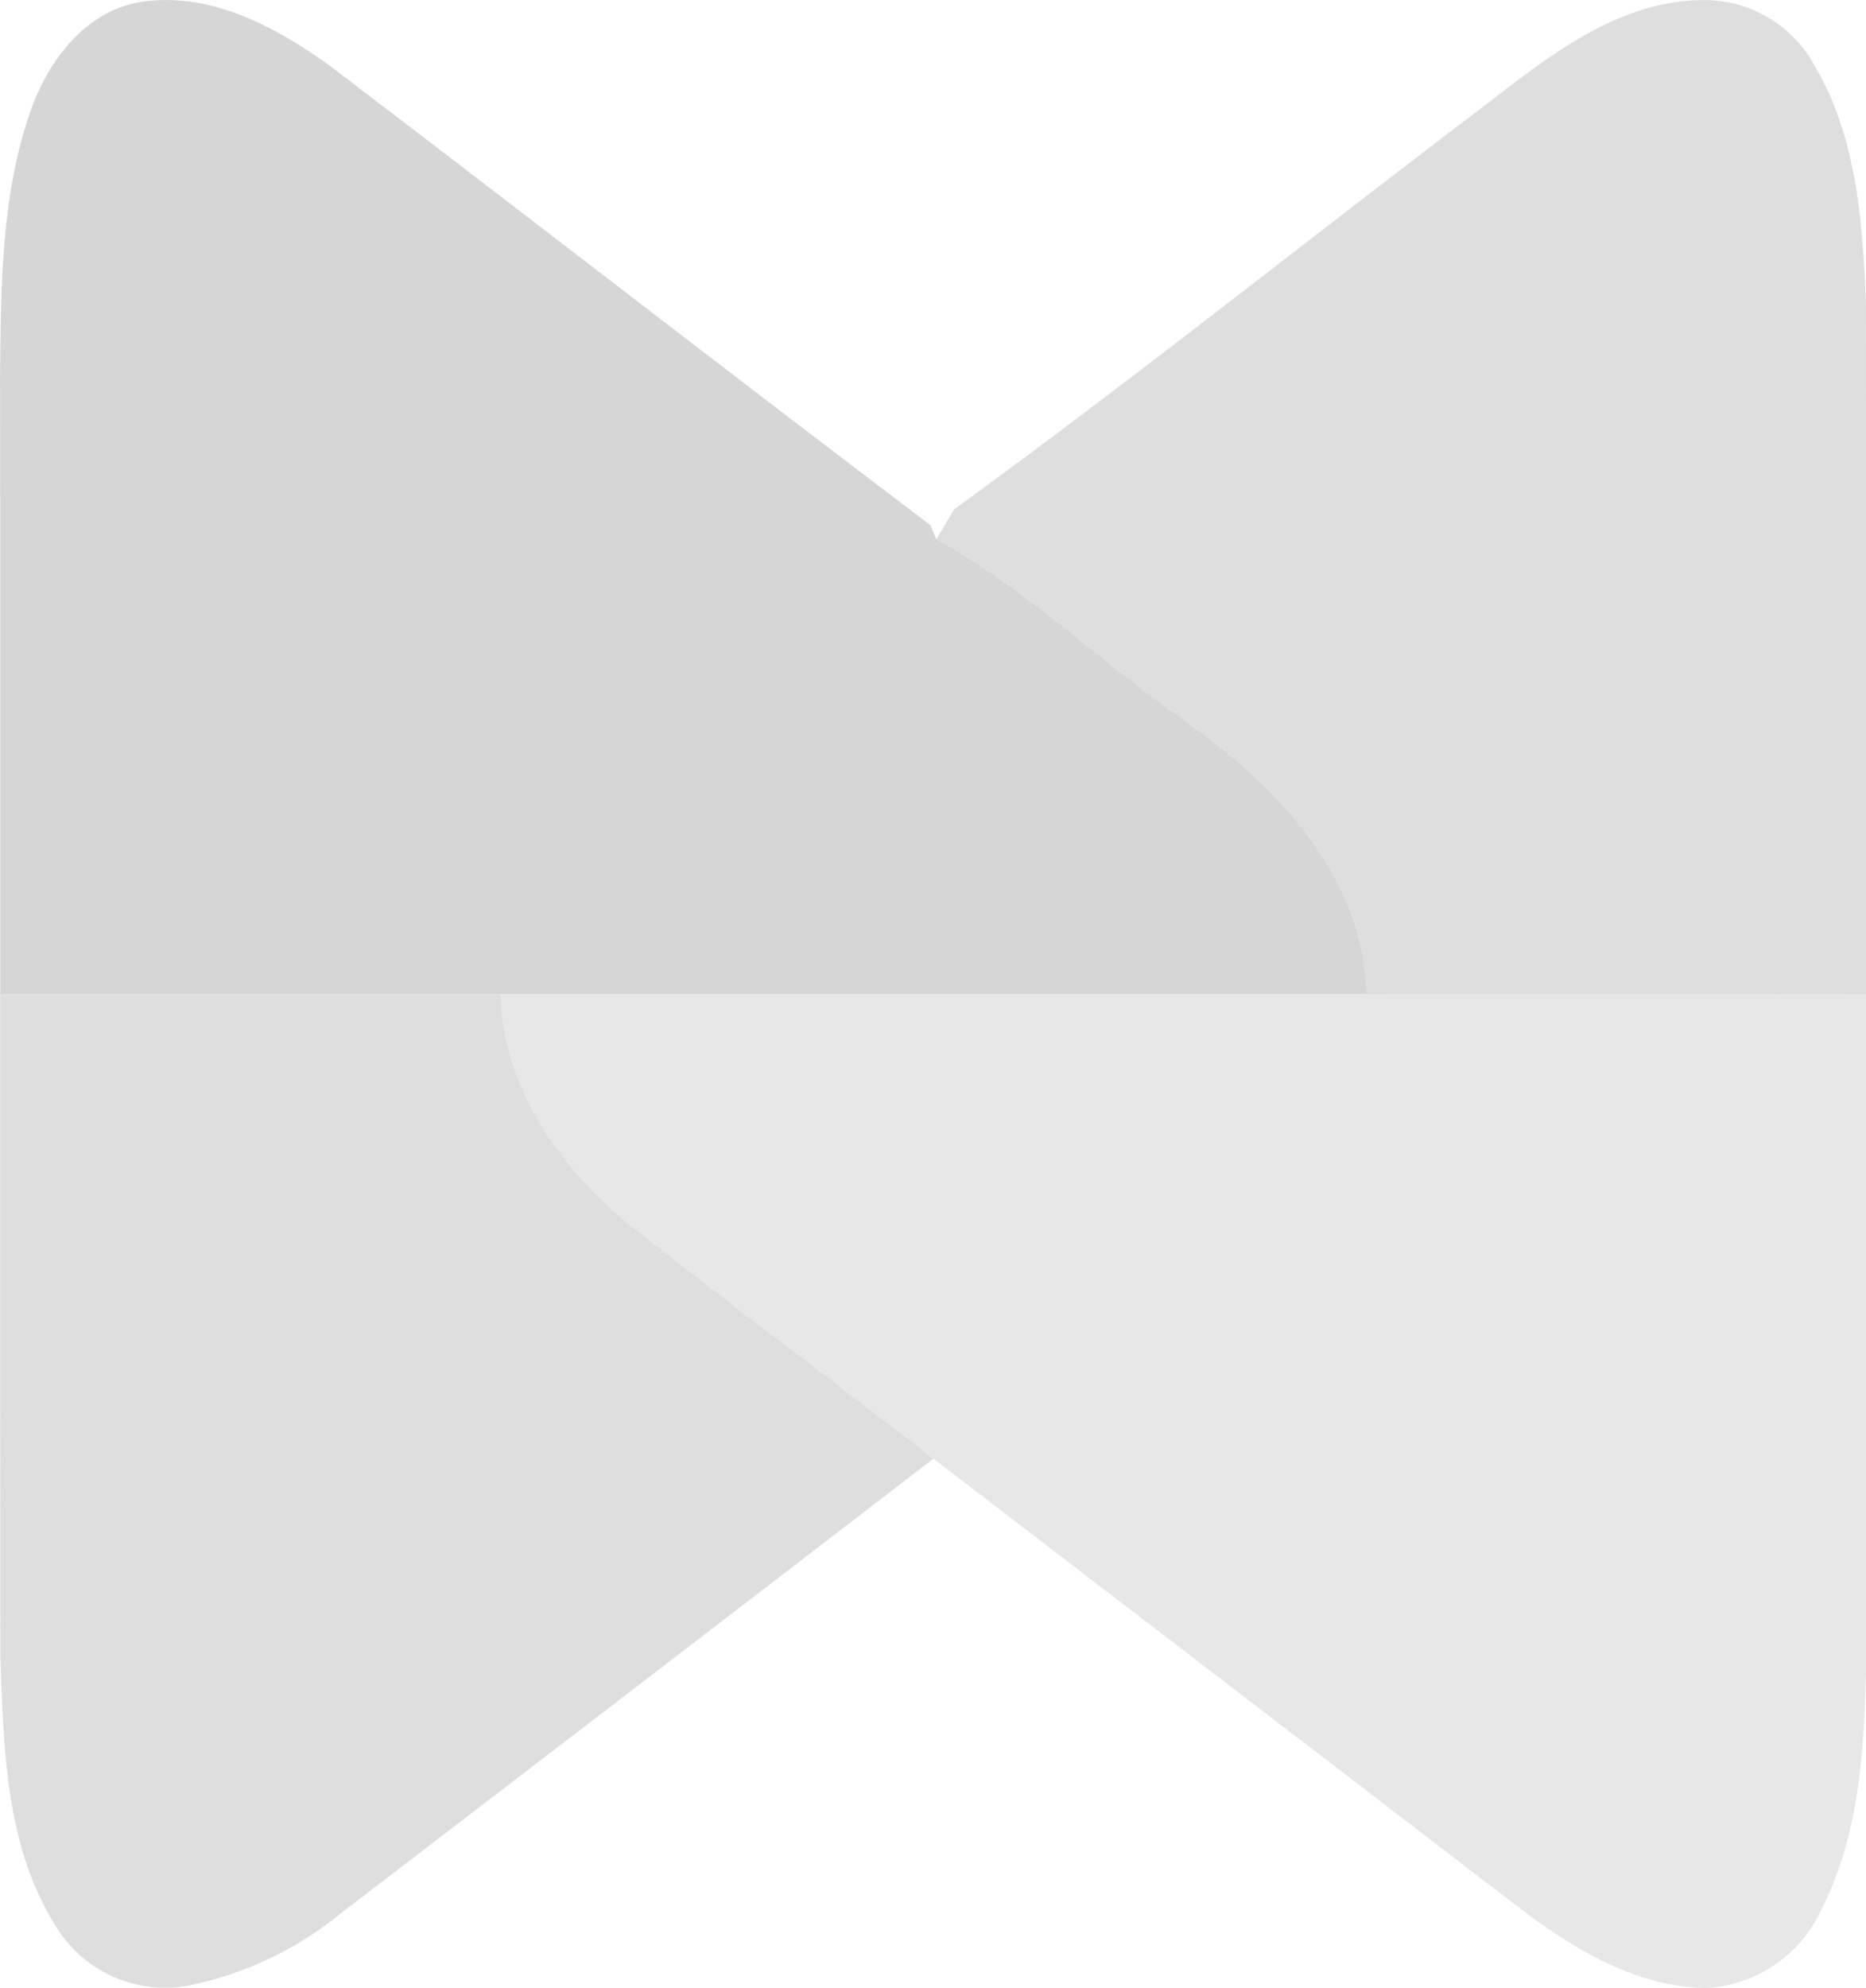
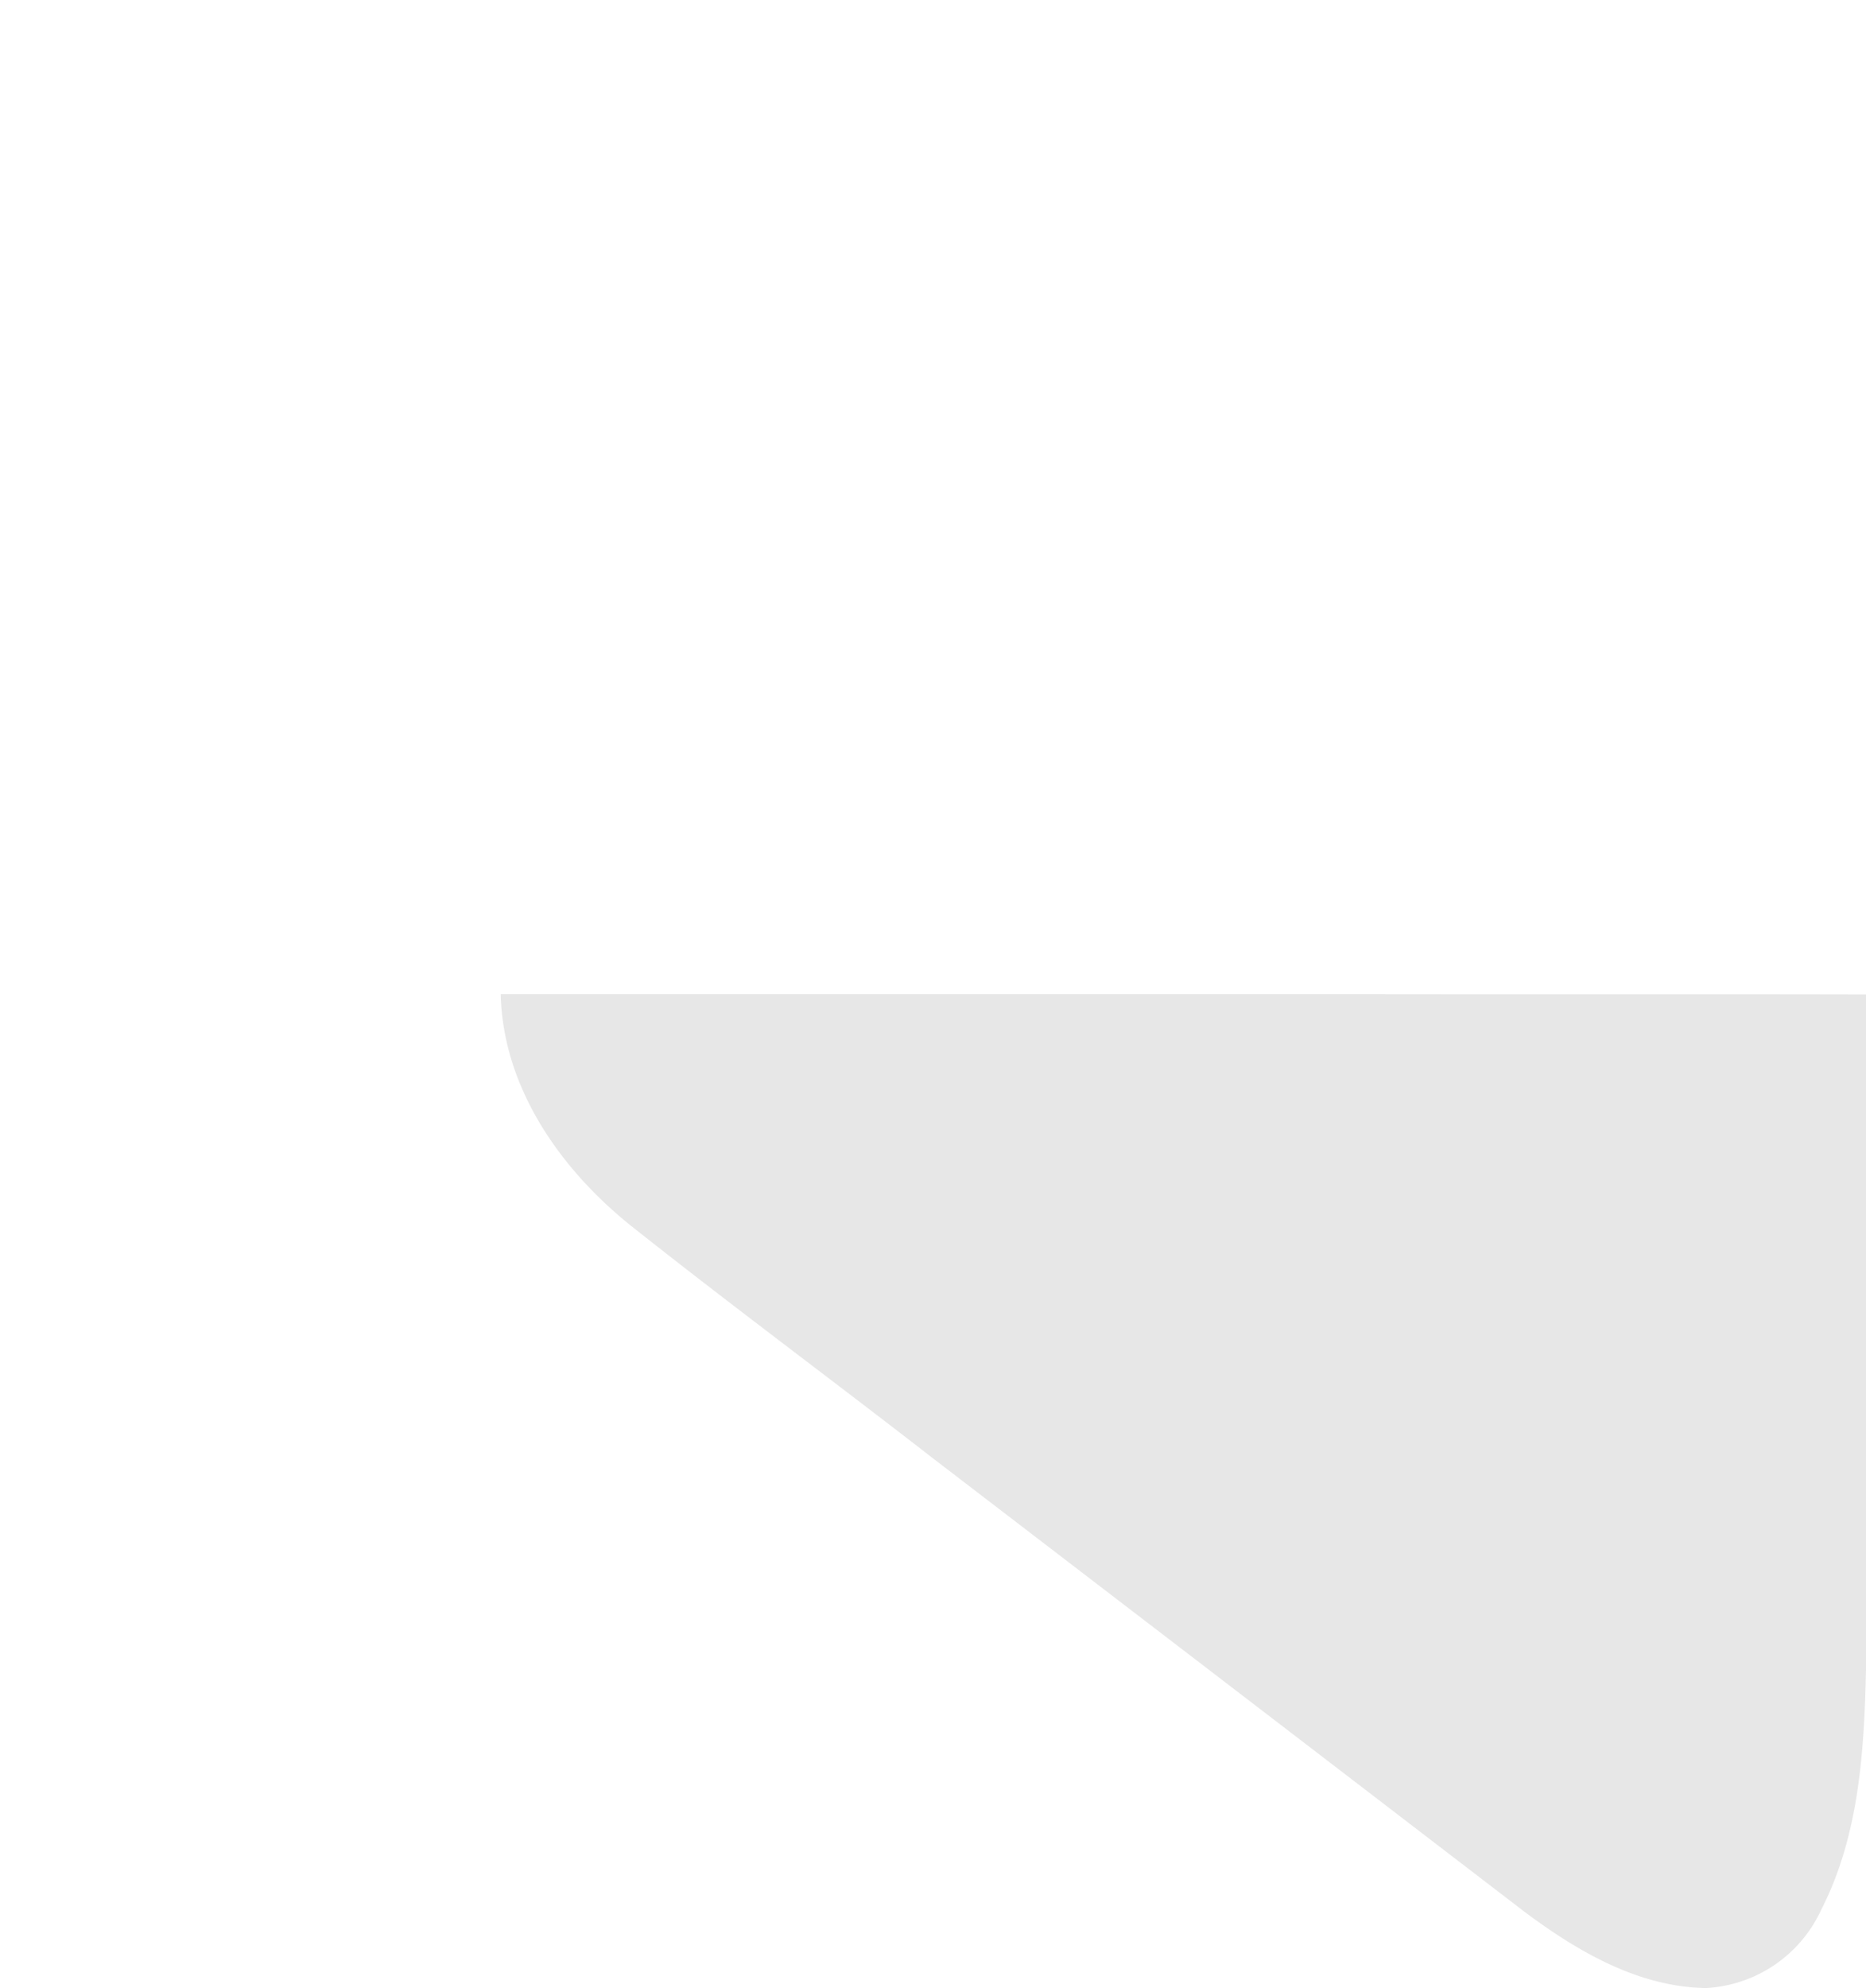
<svg xmlns="http://www.w3.org/2000/svg" viewBox="2904.19 188.46 92.176 98.148">
  <defs>
    <style>
      .cls-1, .cls-2, .cls-3, .cls-4 {
        fill: #d6d6d6;
      }

      .cls-2 {
        opacity: 0.799;
      }

      .cls-3 {
        opacity: 0.802;
      }

      .cls-4 {
        opacity: 0.596;
      }
    </style>
  </defs>
  <g id="group-13" transform="translate(2235.999 -115.54)">
-     <path id="path" class="cls-1" d="M327.8,25.532c.862-2.368,2.637-4.693,5.23-5.205,3.5-.612,6.824,1.181,9.561,3.168,9.892,7.524,19.7,15.141,29.613,22.639.069.175.213.519.288.694,4.449,2.418,8.117,6.061,12.266,8.954,4.512,3.162,8.867,7.648,8.992,13.5H350.973q-12.363-.009-24.726,0c-.006-10.148.012-20.29-.006-30.438C326.284,34.387,326.278,29.787,327.8,25.532Z" transform="translate(341.952 283.796)" />
-     <path id="path-2" data-name="path" class="cls-2" d="M427.311,25.444c3.181-2.462,6.68-5.261,10.917-5.236a6.179,6.179,0,0,1,5.411,3.237c2.075,3.487,2.368,7.667,2.537,11.635q.019,17.106.006,34.218c-8.223-.019-16.441,0-24.664-.012-.125-5.855-4.48-10.342-8.992-13.5-4.149-2.893-7.817-6.536-12.266-8.954.219-.369.65-1.106.869-1.475C410,38.922,418.569,32.055,427.311,25.444Z" transform="translate(314.185 283.797)" />
-     <path id="path-3" data-name="path" class="cls-3" d="M326.25,98.748q12.363,0,24.726,0c.113,4.593,2.906,8.58,6.368,11.379,4.943,3.924,10.023,7.68,15.009,11.554q-14.6,11.22-29.225,22.408a17.318,17.318,0,0,1-7.661,3.624,6.324,6.324,0,0,1-6.461-2.937c-2.506-3.968-2.581-8.83-2.749-13.366Q326.247,115.083,326.25,98.748Z" transform="translate(341.948 254.334)" />
    <path id="path-4" data-name="path" class="cls-4" d="M365.82,98.75H408.6c8.223.013,16.441-.006,24.664.013q0,16.637,0,33.275c-.088,4.03-.331,8.242-2.206,11.9a6.649,6.649,0,0,1-5.693,3.88c-3.343-.044-6.355-1.812-8.961-3.756q-14.6-11.192-29.207-22.377c-4.987-3.874-10.067-7.63-15.01-11.554C368.726,107.33,365.932,103.343,365.82,98.75Z" transform="translate(327.104 254.332)" />
  </g>
</svg>